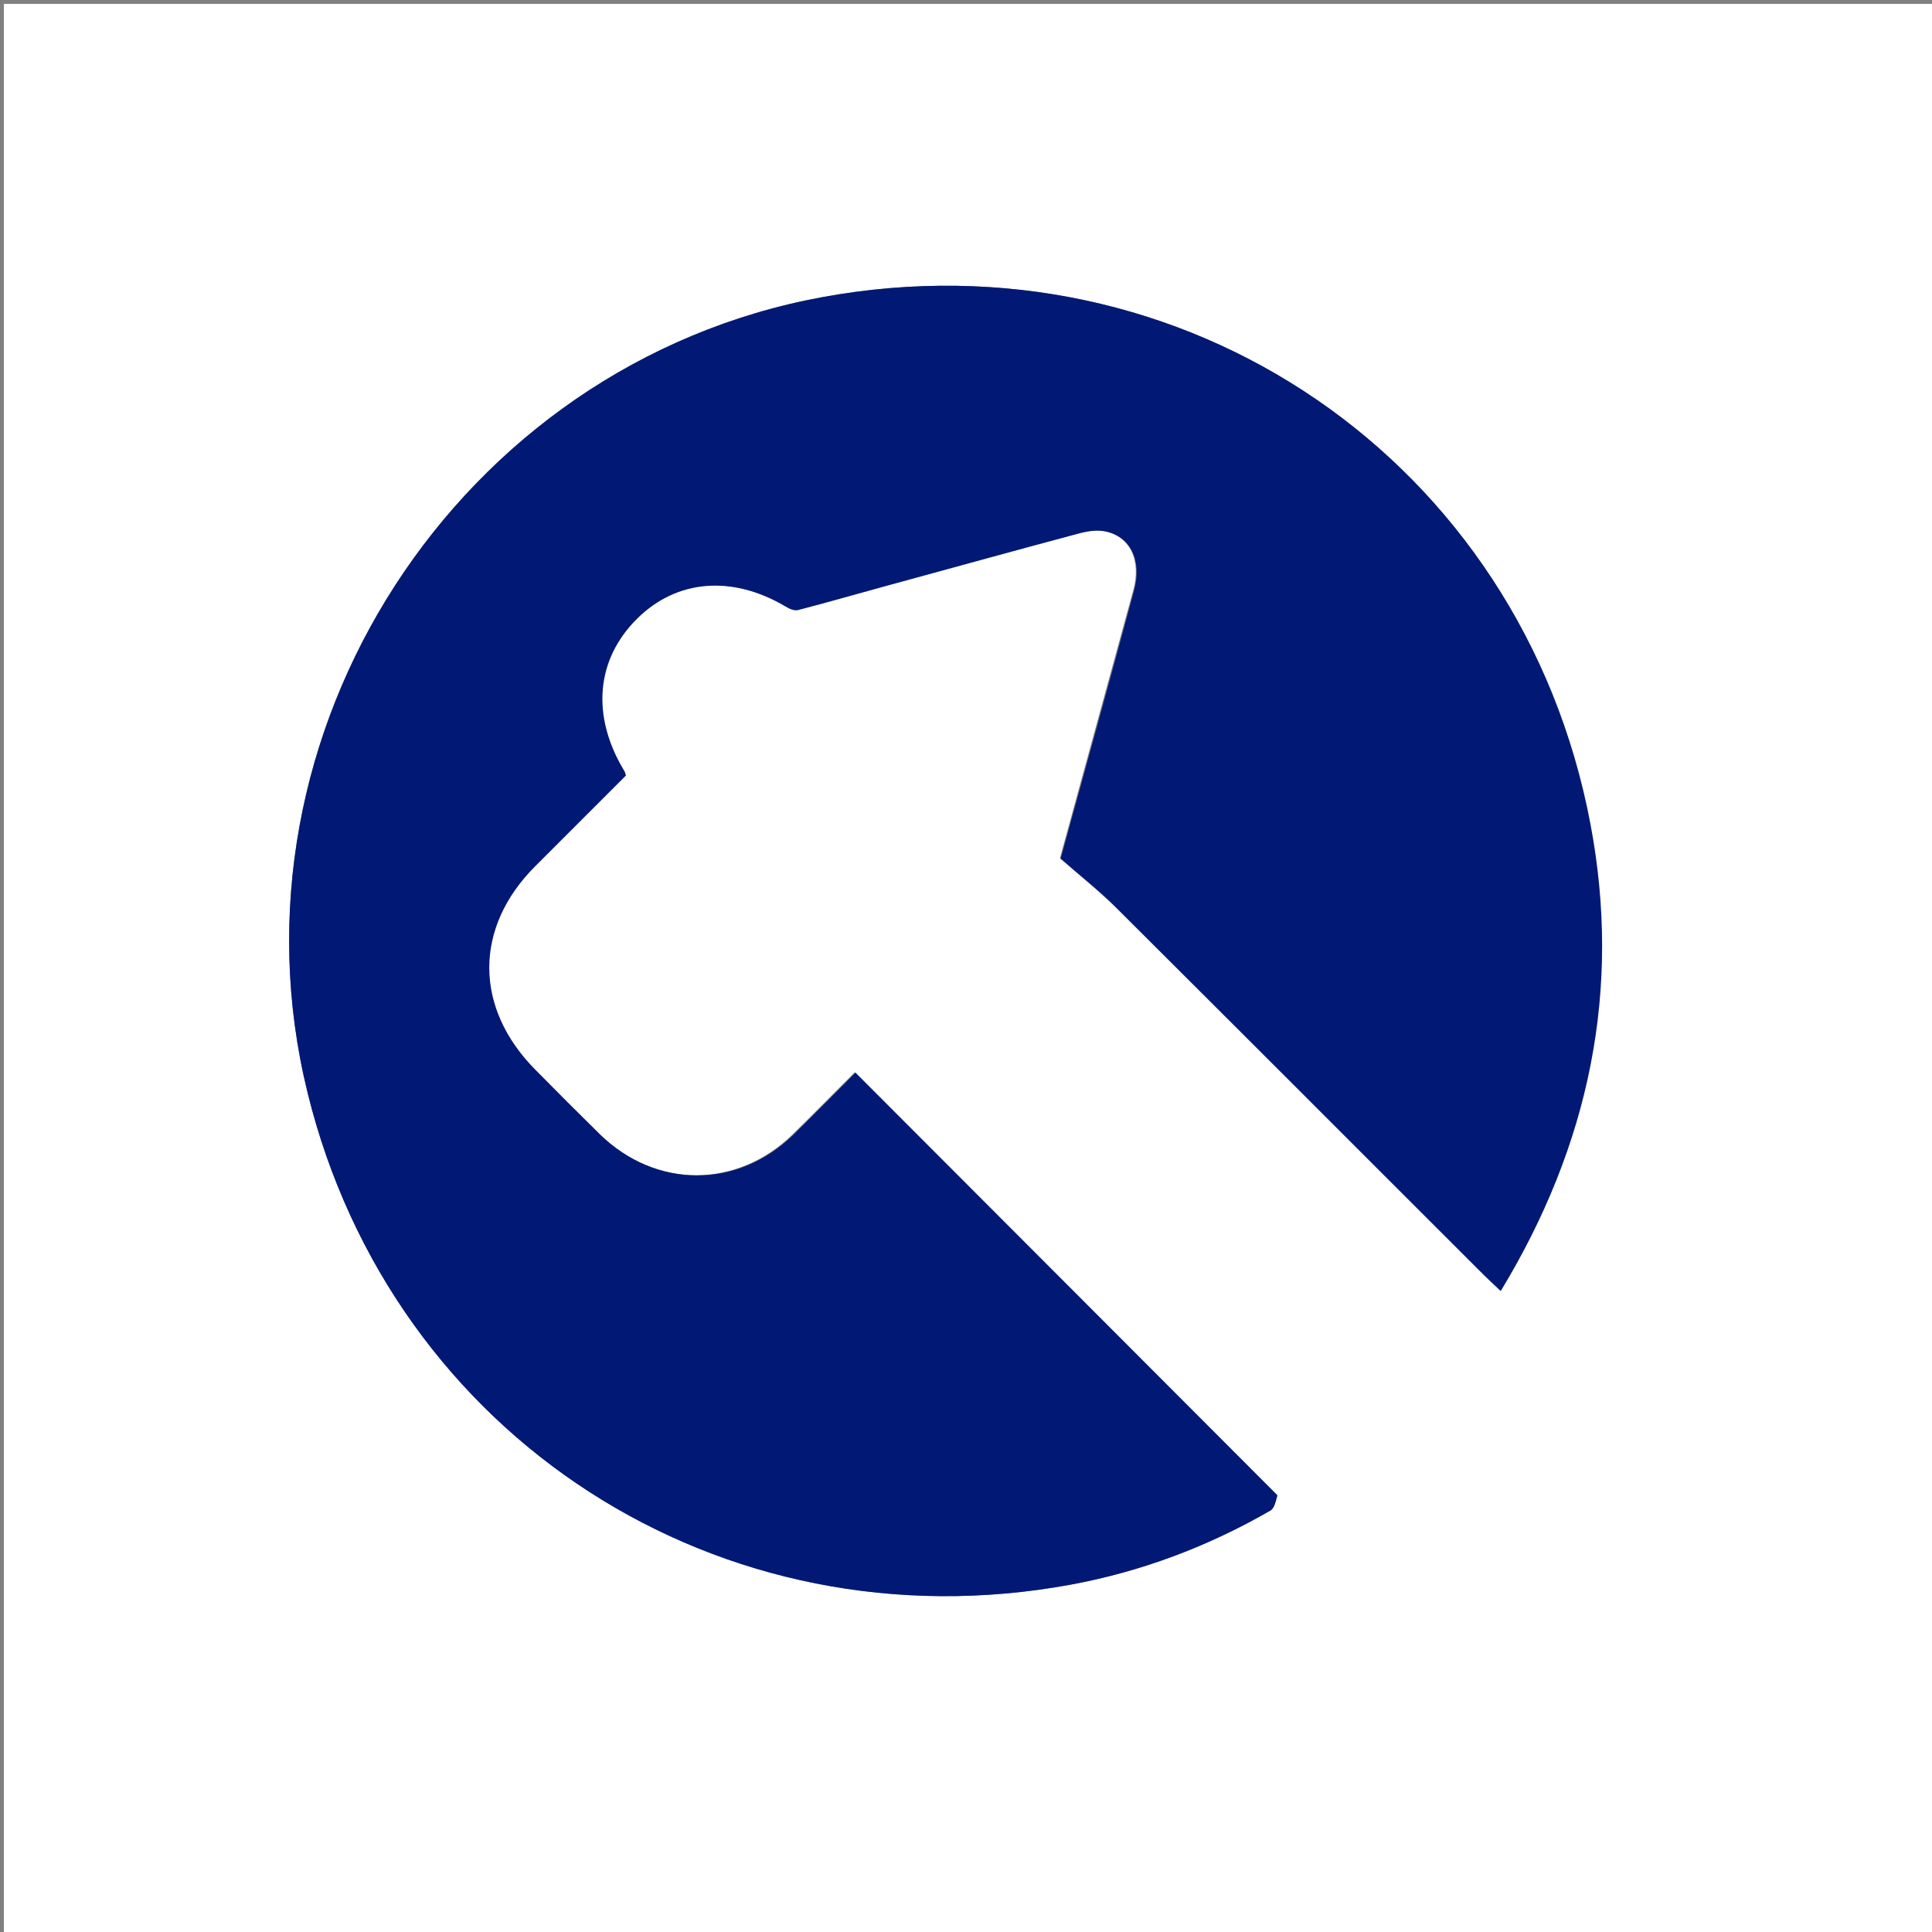
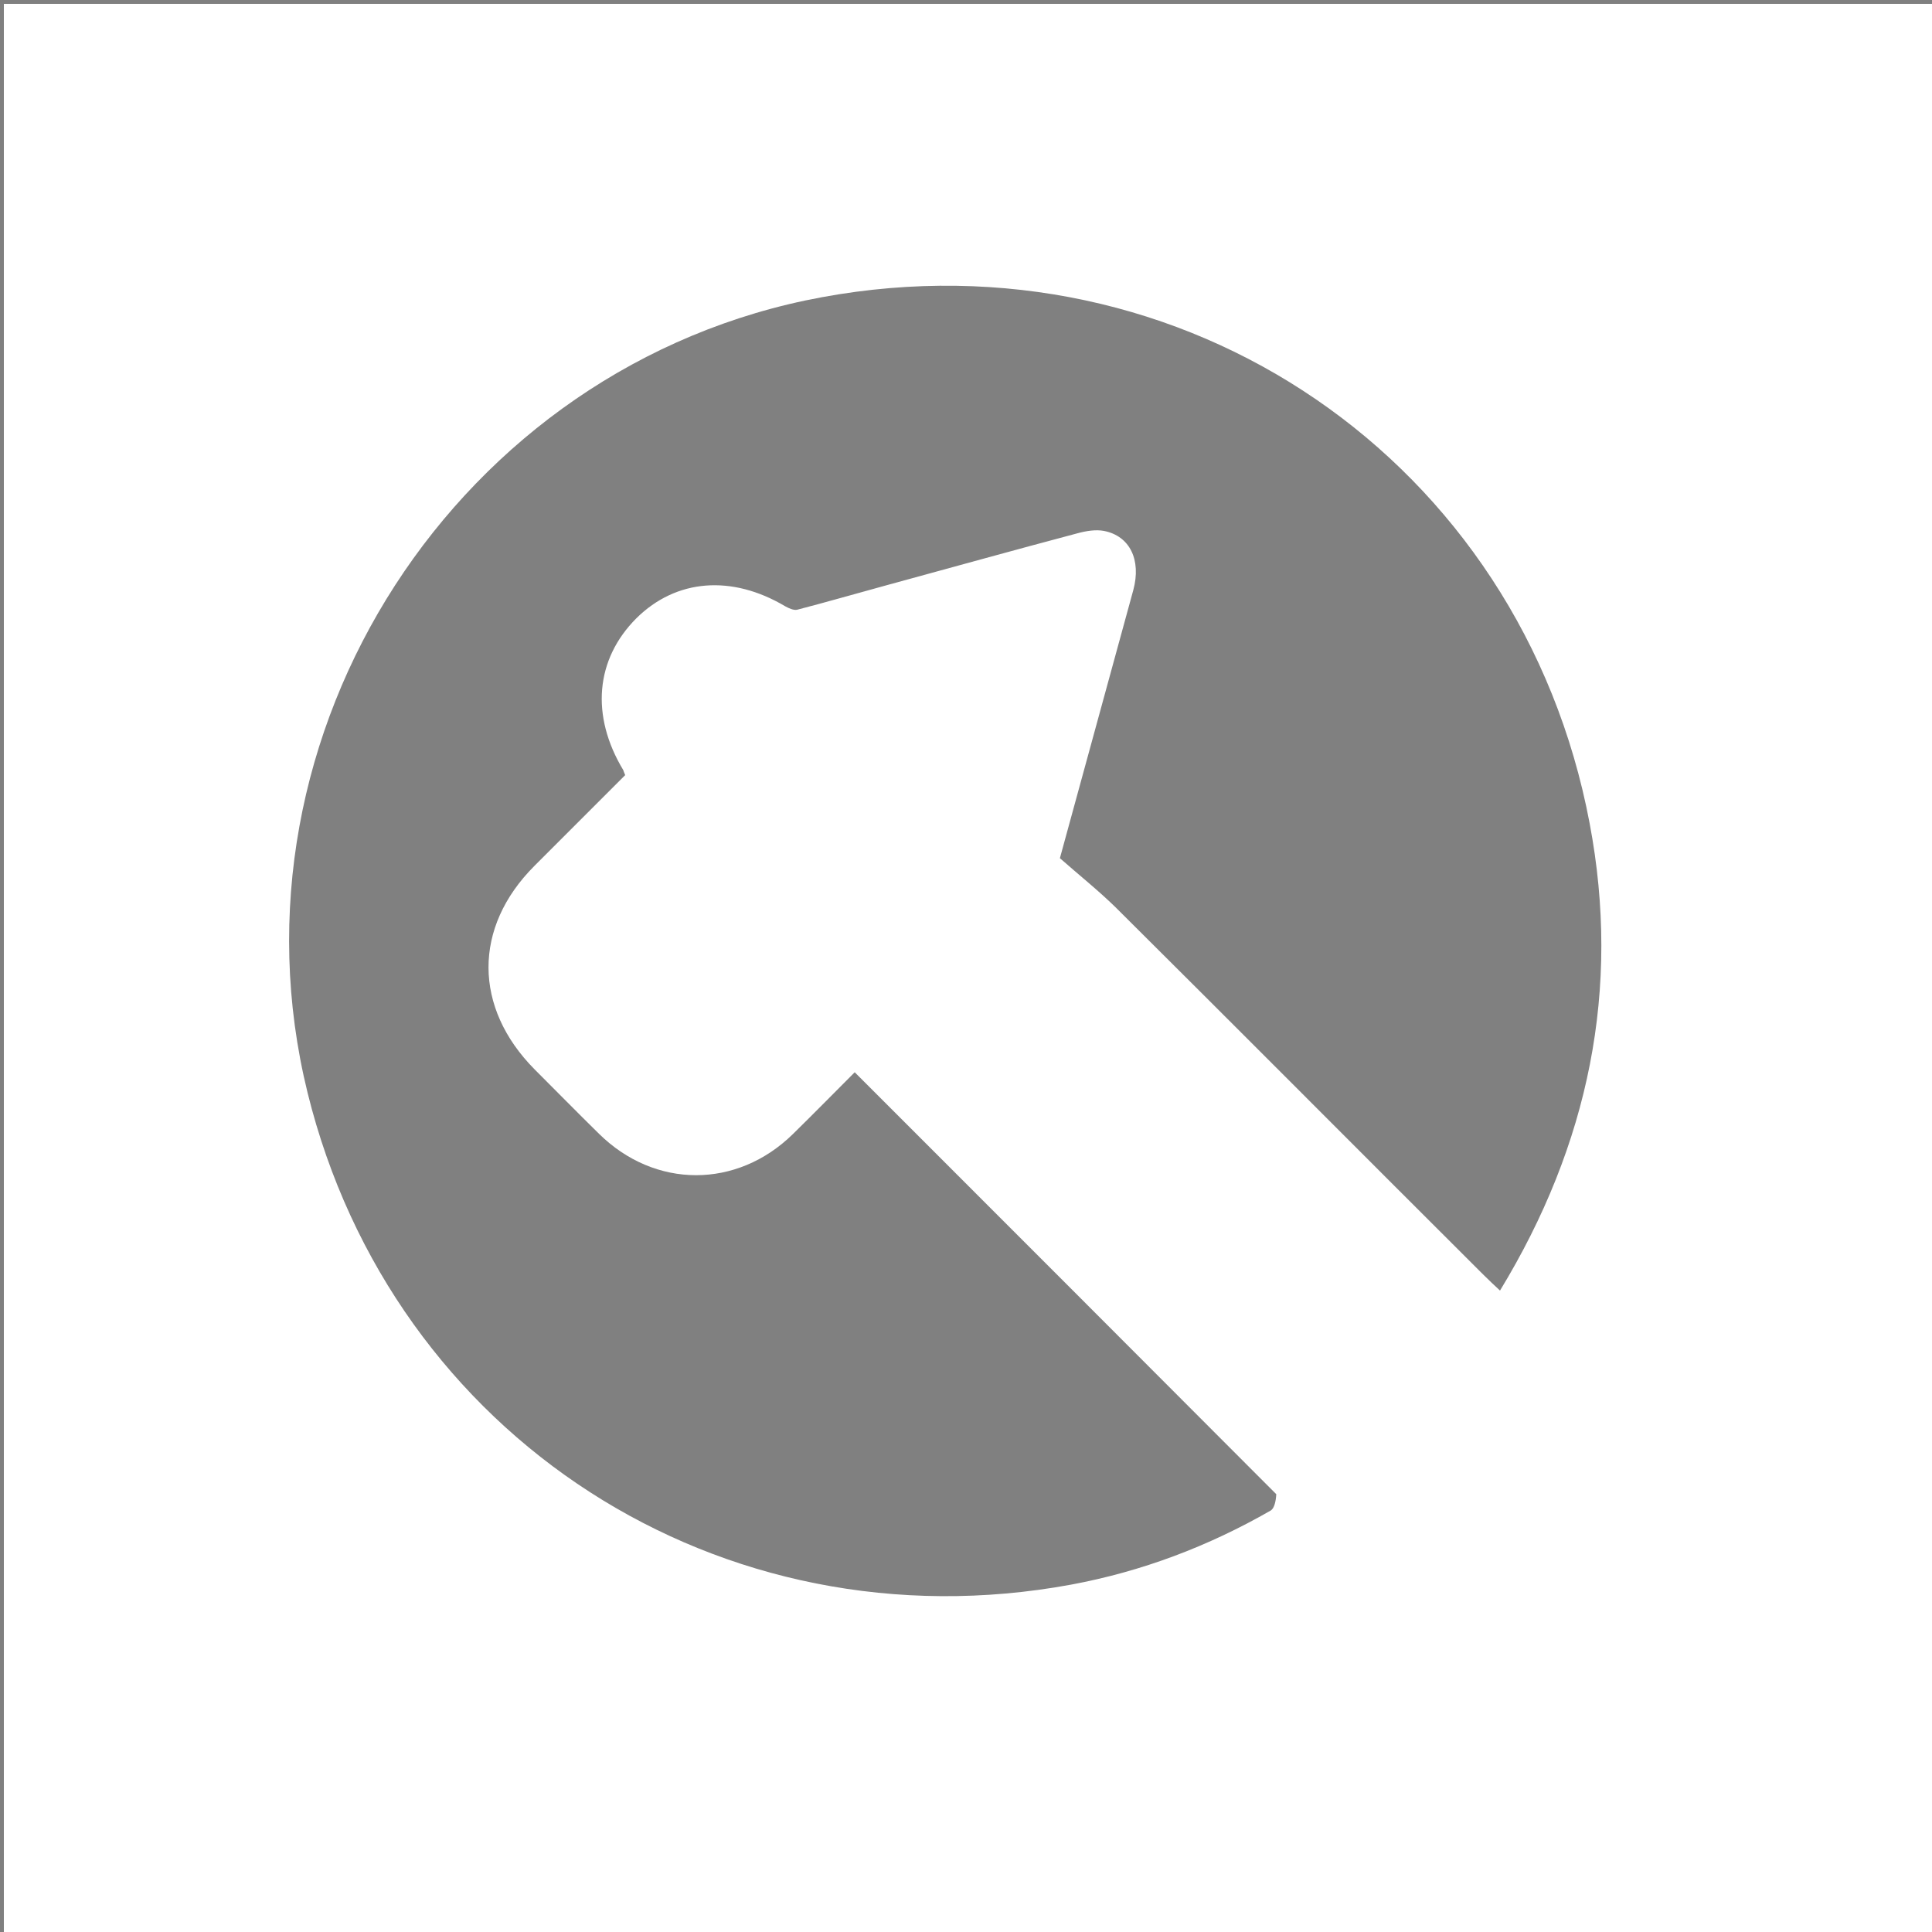
<svg xmlns="http://www.w3.org/2000/svg" version="1.1" id="Layer_1" x="0px" y="0px" viewBox="0 0 500 500" style="enable-background:new 0 0 500 500;" xml:space="preserve">
  <rect x="0" y="0" width="500" height="500" fill="#808080" stroke="none" />
  <style type="text/css">
	.st0{fill:#FFFFFF;}
	.st1{fill:#011975;}
</style>
  <path class="st0" d="M315,501c-105,0-209.5,0-314,0C1,334.3,1,167.7,1,1c166.7,0,333.3,0,500,0c0,166.7,0,333.3,0,500  C439.2,501,377.3,501,315,501 M330.3,386.7c-36.2-36.3-72.5-72.6-109.1-109.2c-4.7,4.7-10.3,10.4-16,16  c-14.5,14.2-35.7,14.2-50.2-0.1c-5.6-5.5-11.1-11.1-16.6-16.6c-15.9-16-16-36.8-0.1-52.7c7.9-7.9,15.7-15.7,23.5-23.5  c-0.3-0.7-0.4-1-0.5-1.3c-8.5-14.1-7.2-28.7,3.4-39.3c10.3-10.2,24.7-11.3,38.5-3.1c0.9,0.5,2.2,1.1,3.1,0.9c7.7-2,15.3-4.2,23-6.3  c16.5-4.5,33-9.1,49.6-13.5c2.2-0.6,4.7-1,6.8-0.6c6.7,1.3,9.7,7.5,7.6,15.3c-6.4,23.4-12.8,46.7-19,69.4c5,4.4,9.9,8.3,14.4,12.7  c31.8,31.6,63.4,63.4,95.1,95c1.4,1.4,2.8,2.7,4.4,4.2c23-37.8,31.3-78.1,23.2-120.9C393.7,119.2,306.4,59.7,212.8,76.9  C118.5,94.2,56.7,189.8,79.6,282.8c22,89.2,107,144,197.6,127.3c18.3-3.4,35.5-9.9,51.7-19.2C329.8,390.3,330.2,388.5,330.3,386.7z" />
-   <path class="st1" d="M330.6,387c-0.4,1.5-0.8,3.3-1.8,3.9c-16.1,9.3-33.3,15.8-51.7,19.2C186.5,426.8,101.5,372,79.6,282.8  c-22.9-93,39-188.6,133.2-205.9c93.7-17.2,181,42.3,198.8,136.3c8.1,42.8-0.2,83-23.2,120.9c-1.6-1.6-3.1-2.9-4.4-4.2  c-31.7-31.7-63.4-63.4-95.1-95c-4.4-4.4-9.4-8.3-14.4-12.7c6.2-22.6,12.7-46,19-69.4c2.1-7.8-0.9-14-7.6-15.3  c-2.2-0.4-4.6,0-6.8,0.6c-16.5,4.4-33.1,9-49.6,13.5c-7.7,2.1-15.3,4.3-23,6.3c-0.9,0.2-2.2-0.3-3.1-0.9  c-13.8-8.2-28.2-7.1-38.5,3.1c-10.7,10.6-11.9,25.2-3.4,39.3c0.2,0.3,0.3,0.6,0.5,1.3c-7.8,7.8-15.6,15.6-23.5,23.5  c-15.9,15.9-15.8,36.7,0.1,52.7c5.5,5.6,11,11.1,16.6,16.6c14.5,14.2,35.7,14.3,50.2,0.1c5.7-5.6,11.3-11.3,16-16  C257.8,314.1,294.1,350.4,330.6,387z" />
</svg>